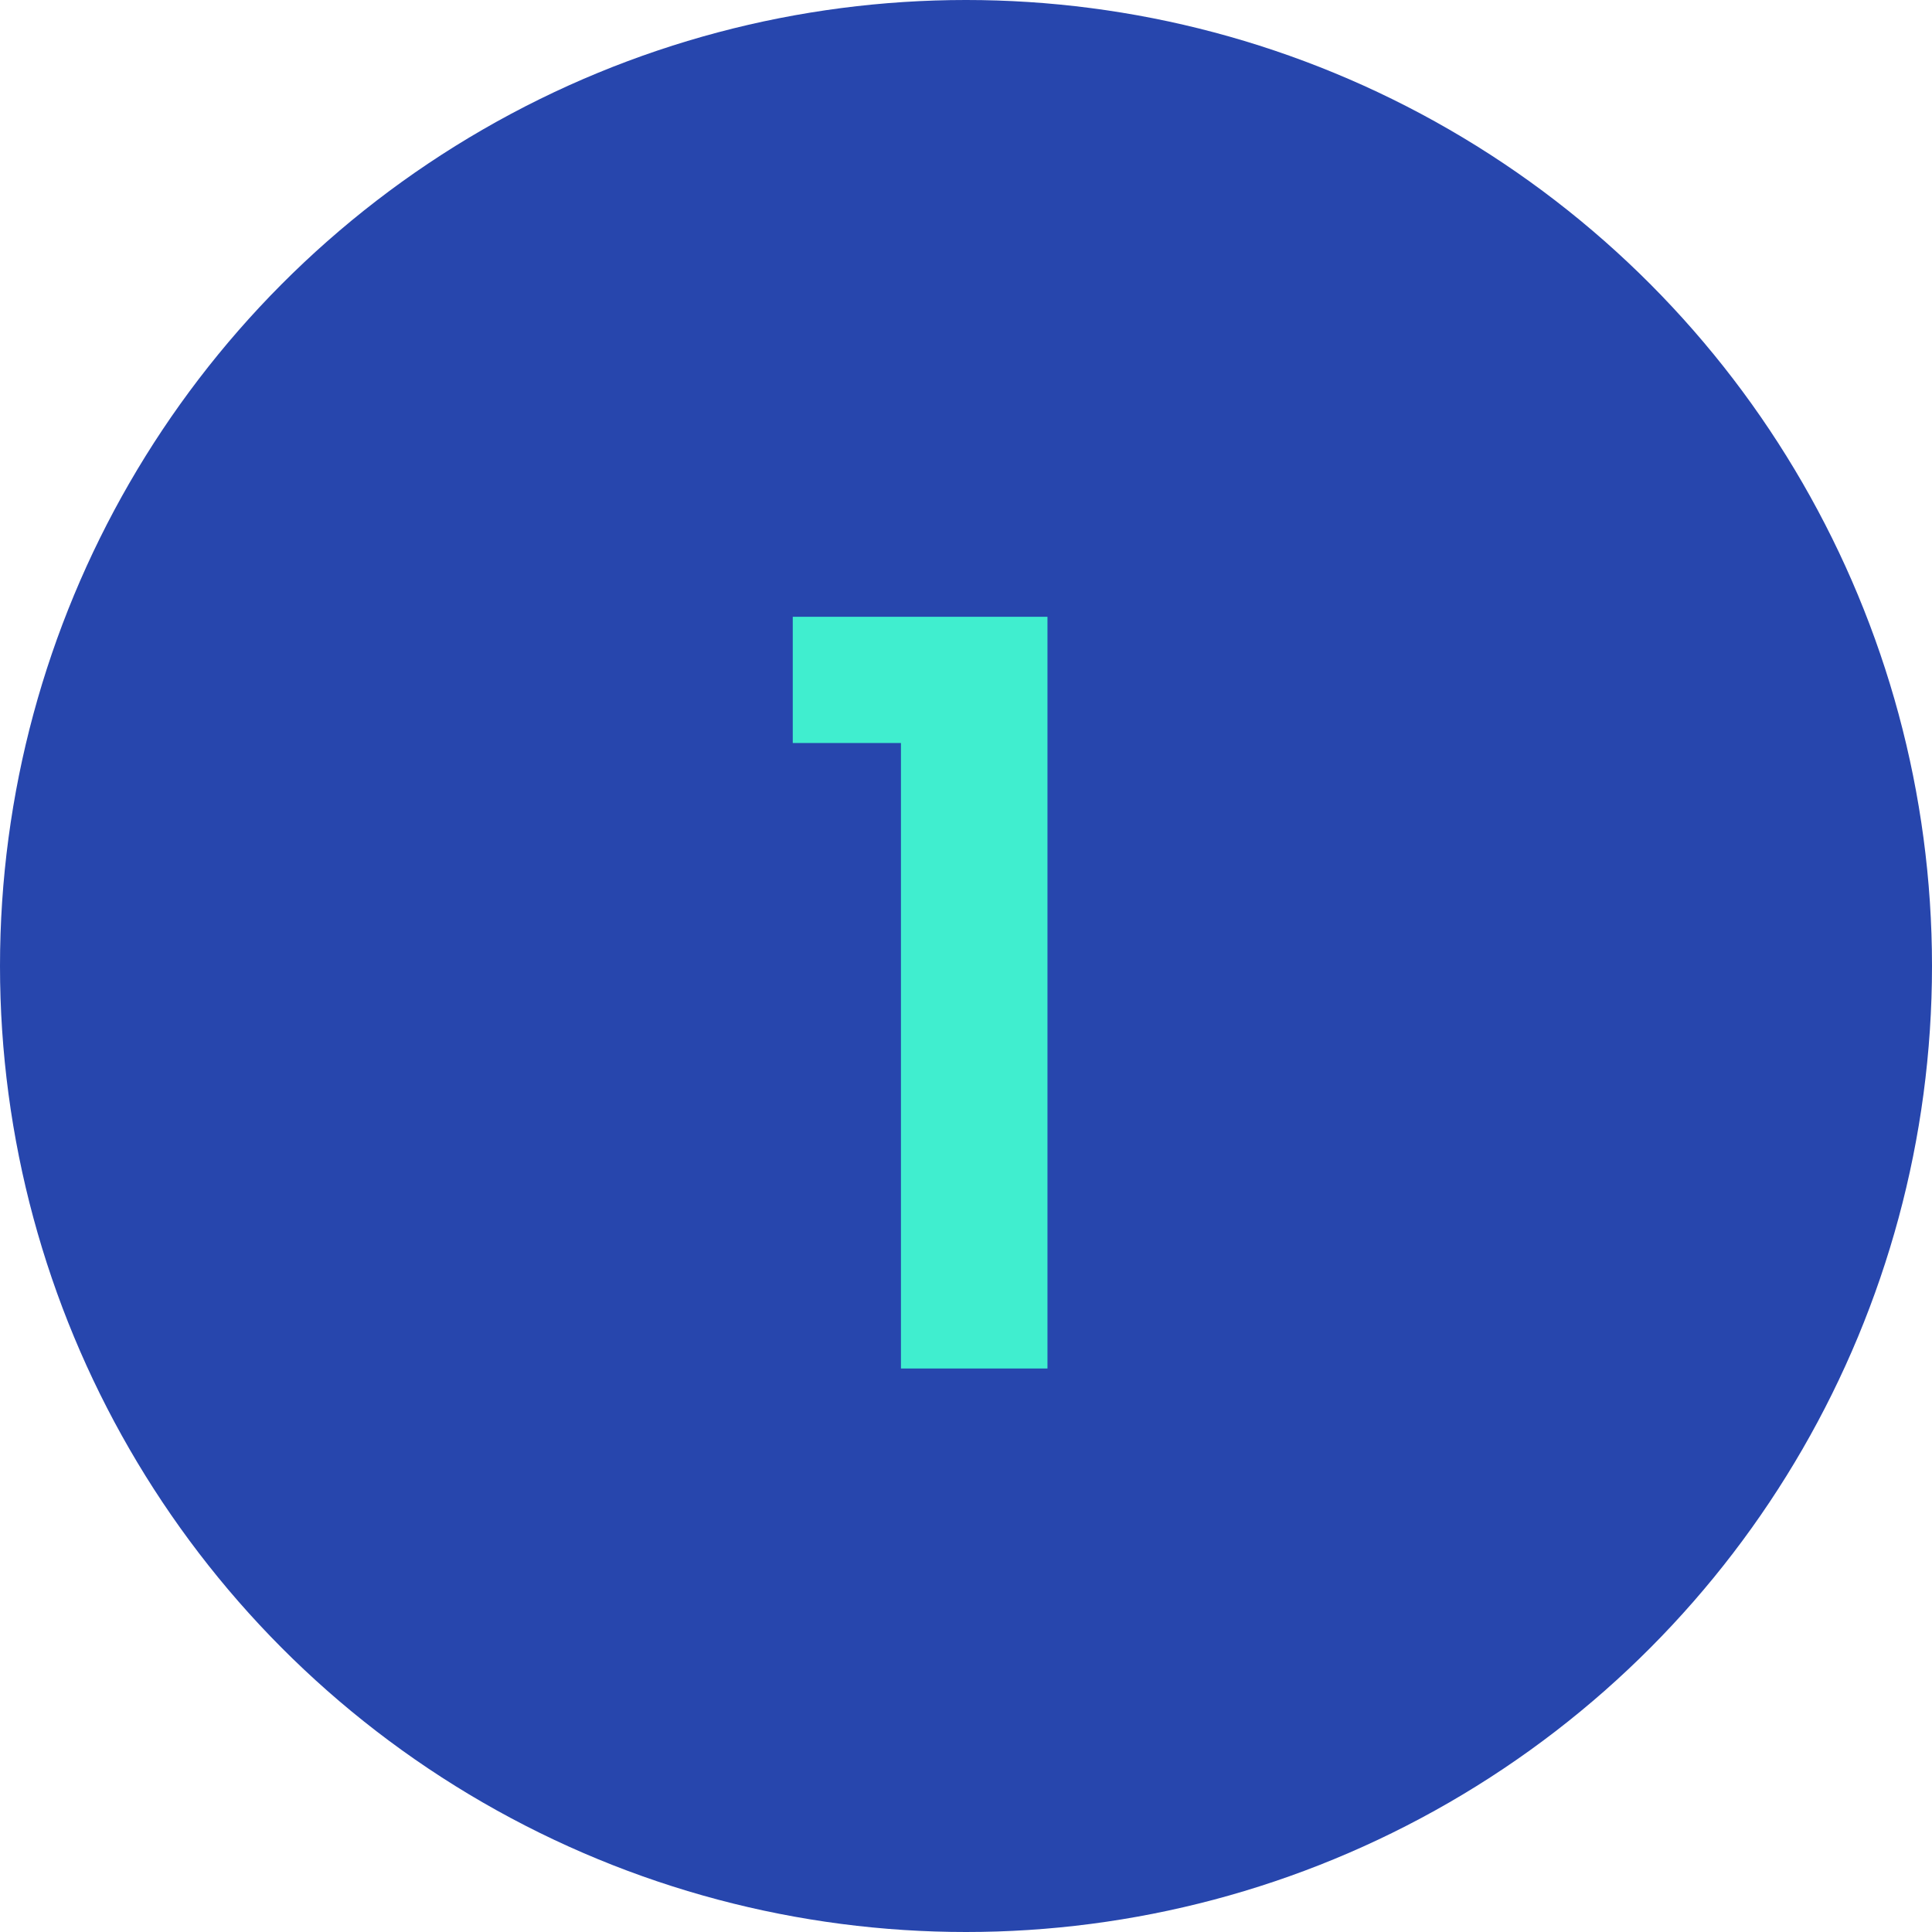
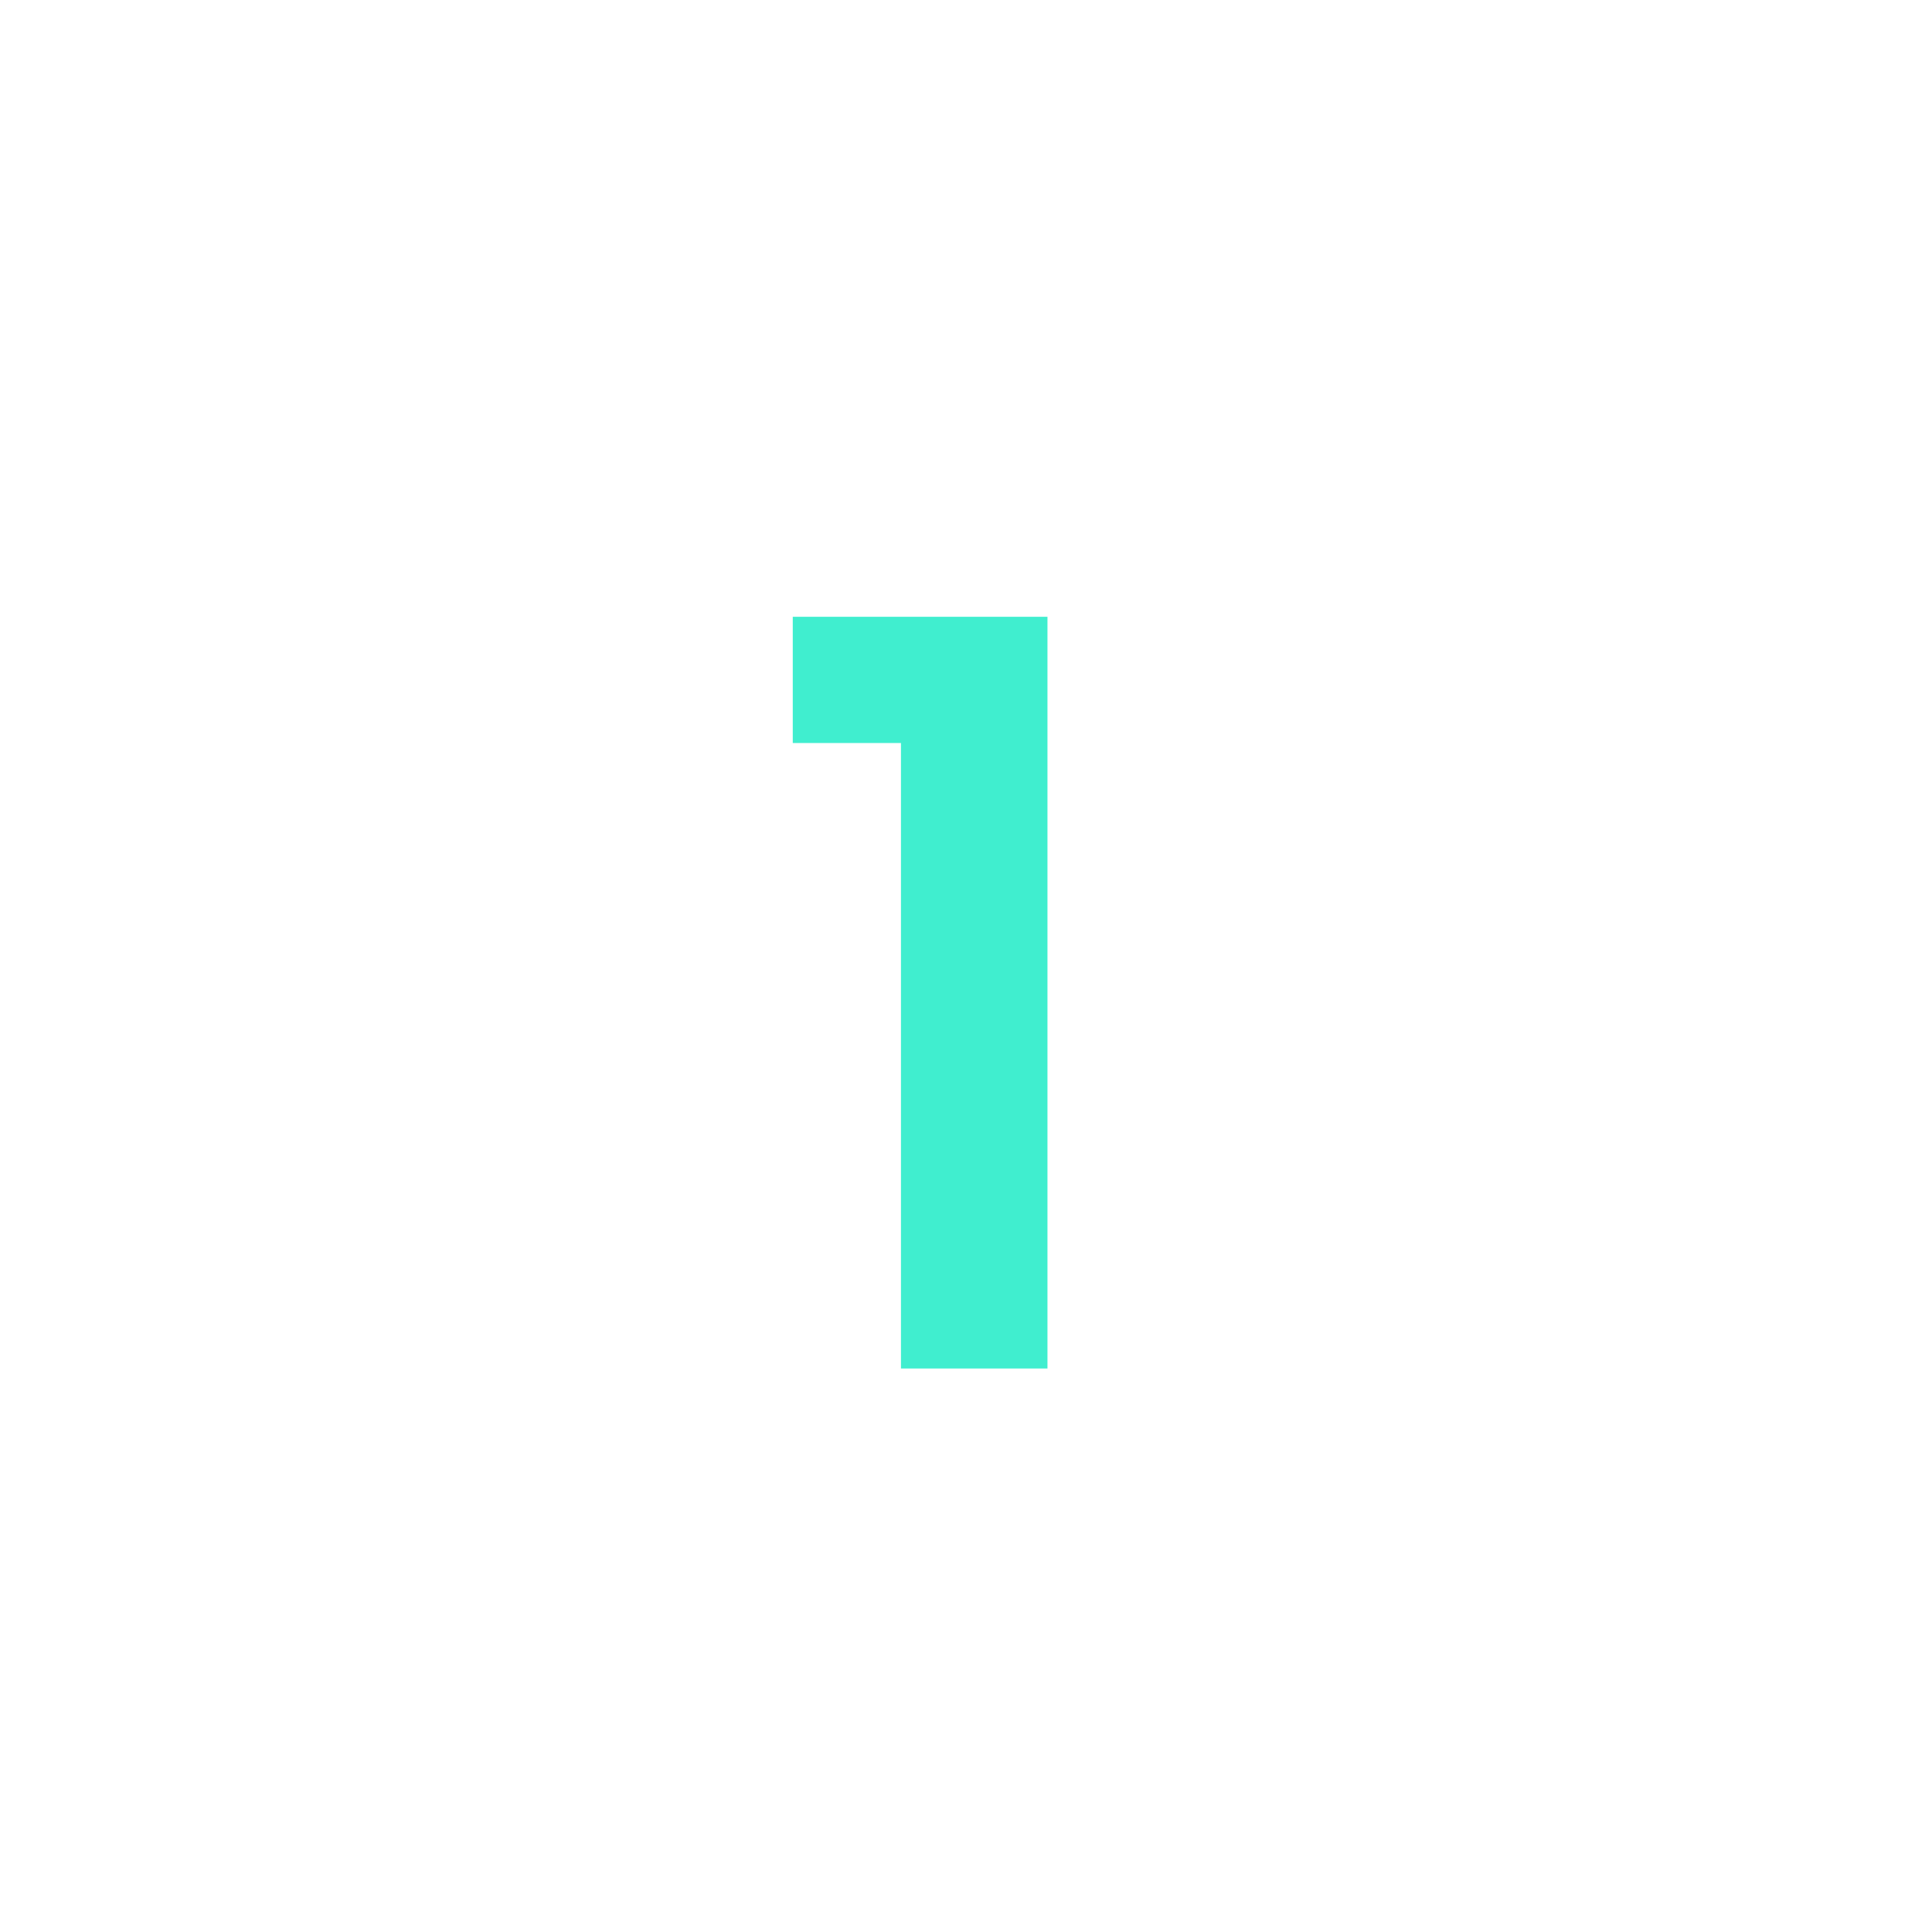
<svg xmlns="http://www.w3.org/2000/svg" width="48" height="48" viewBox="0 0 48 48" fill="none">
-   <circle cx="24" cy="24" r="24" fill="#2746AD" />
  <path d="M22.384 34V18.46H19.696V15.324H26.024V34H22.384Z" fill="#40EECF" />
</svg>